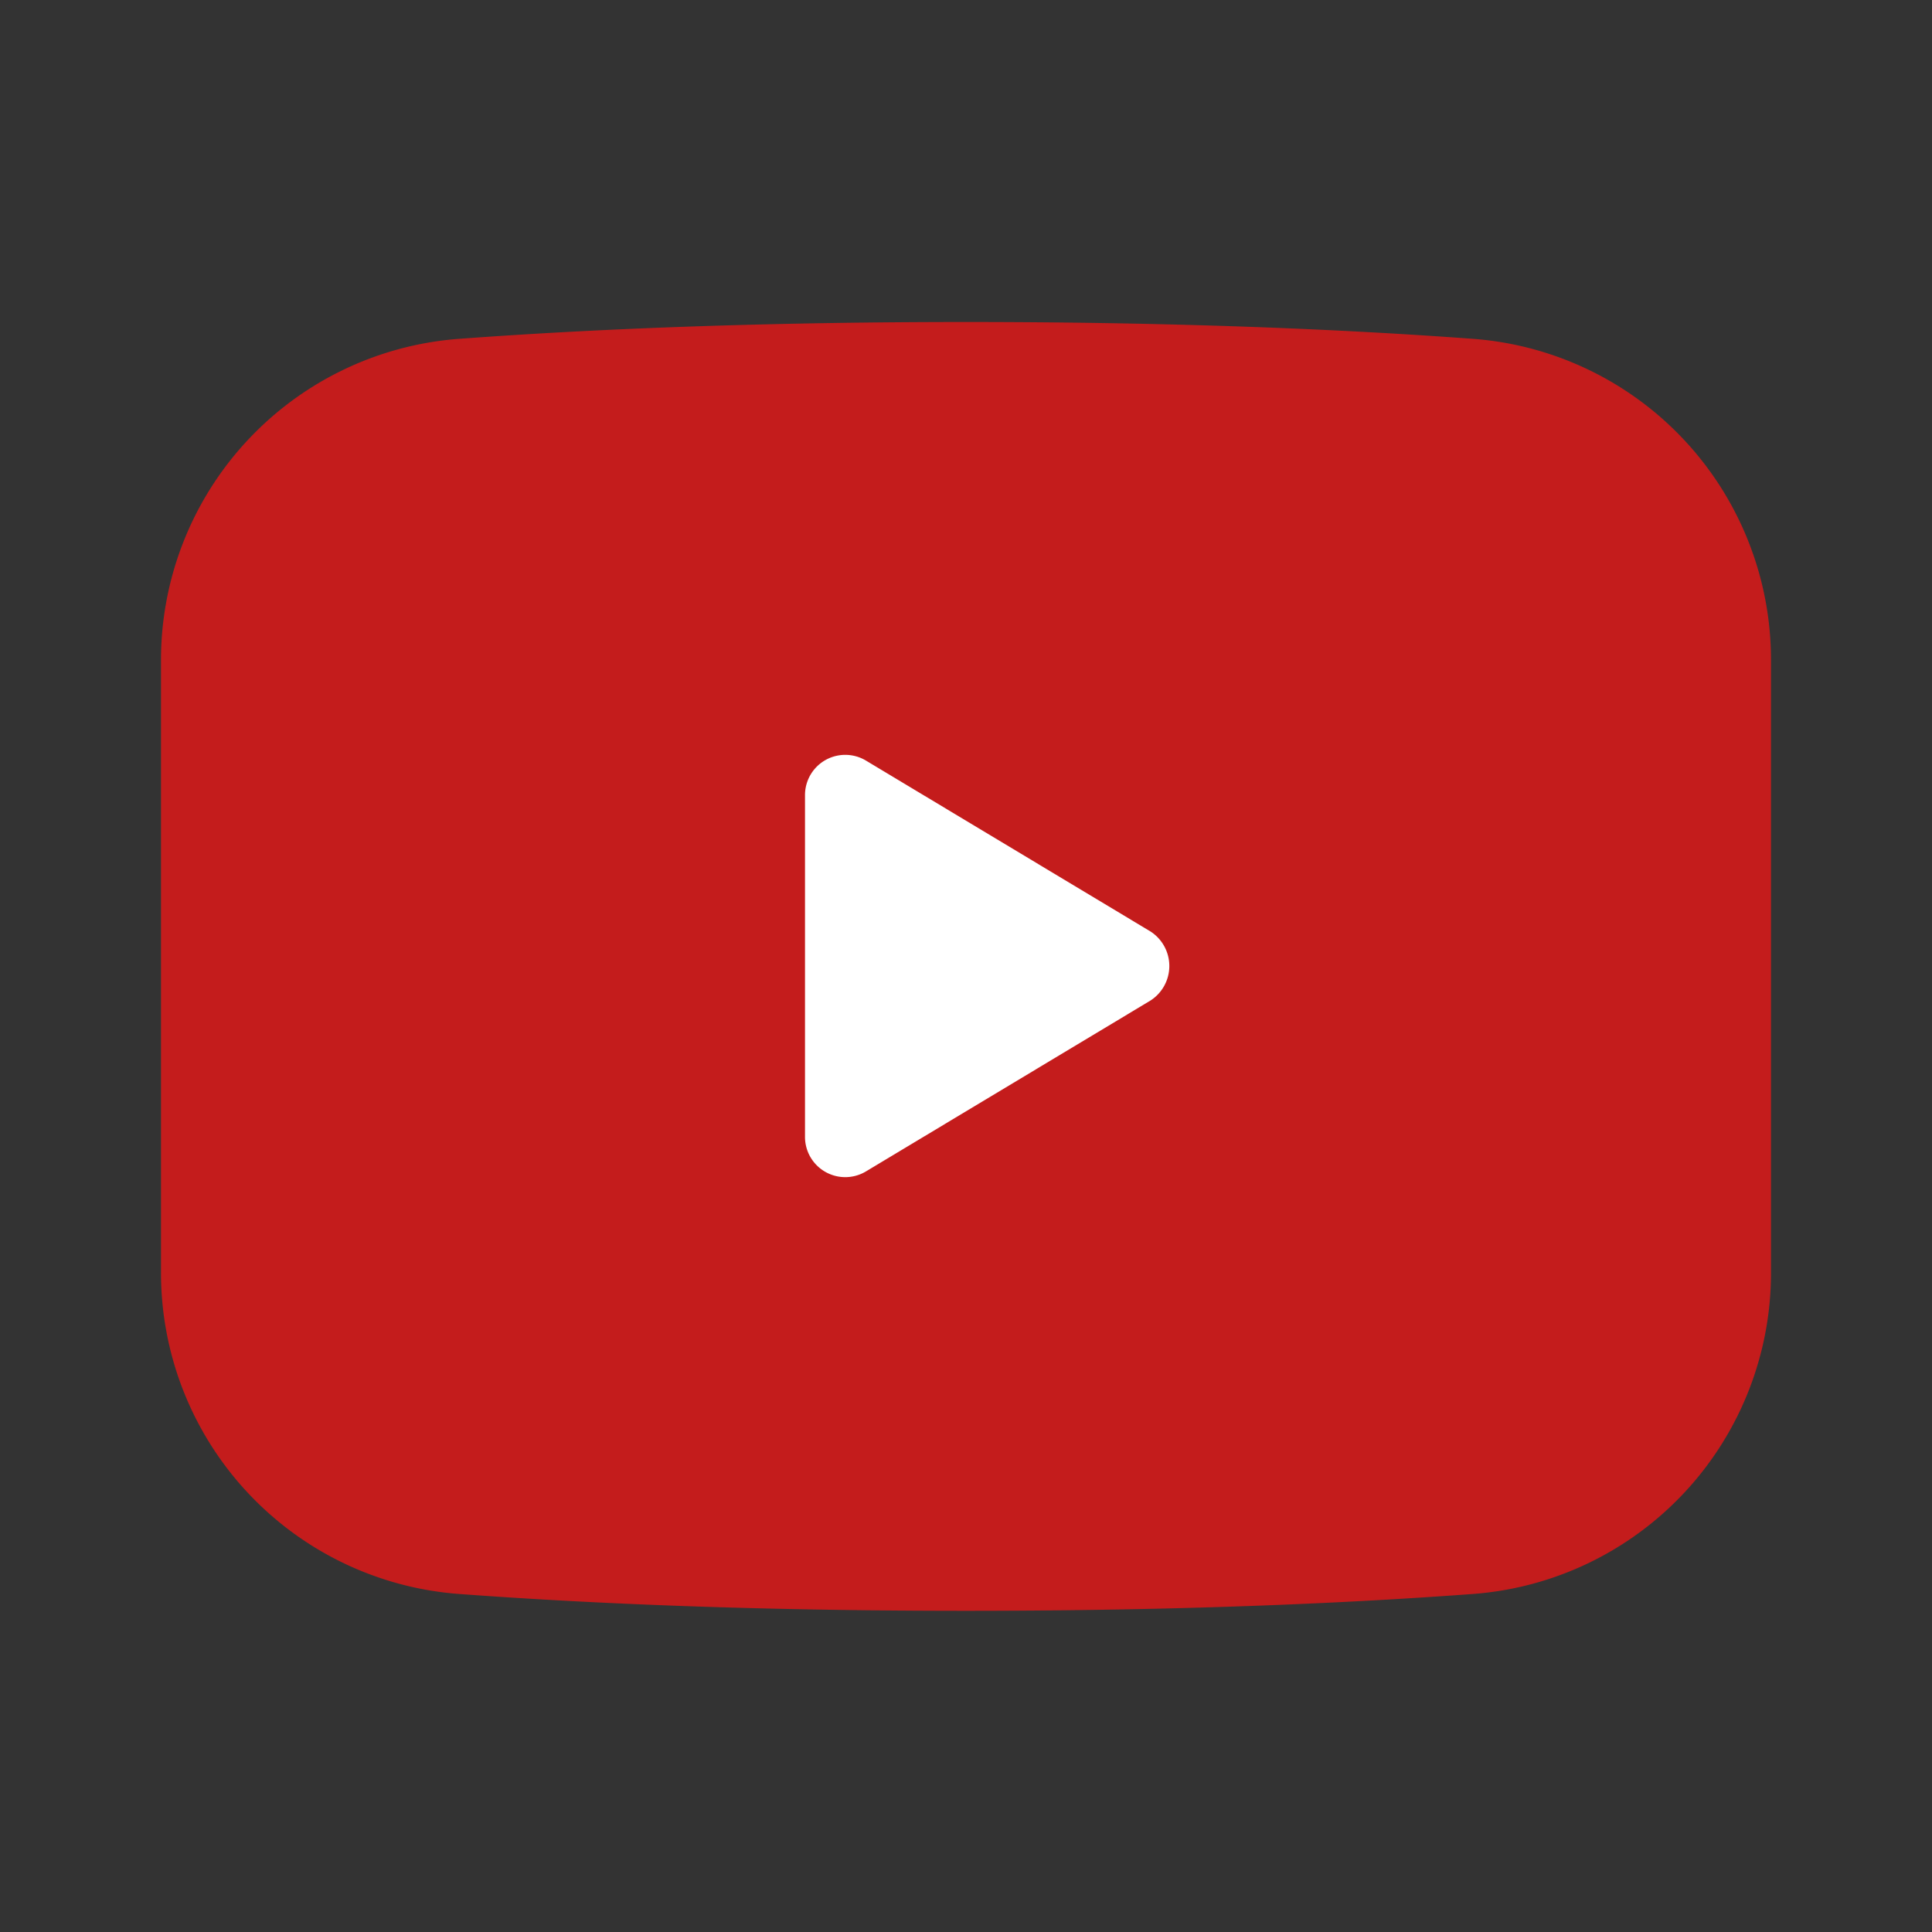
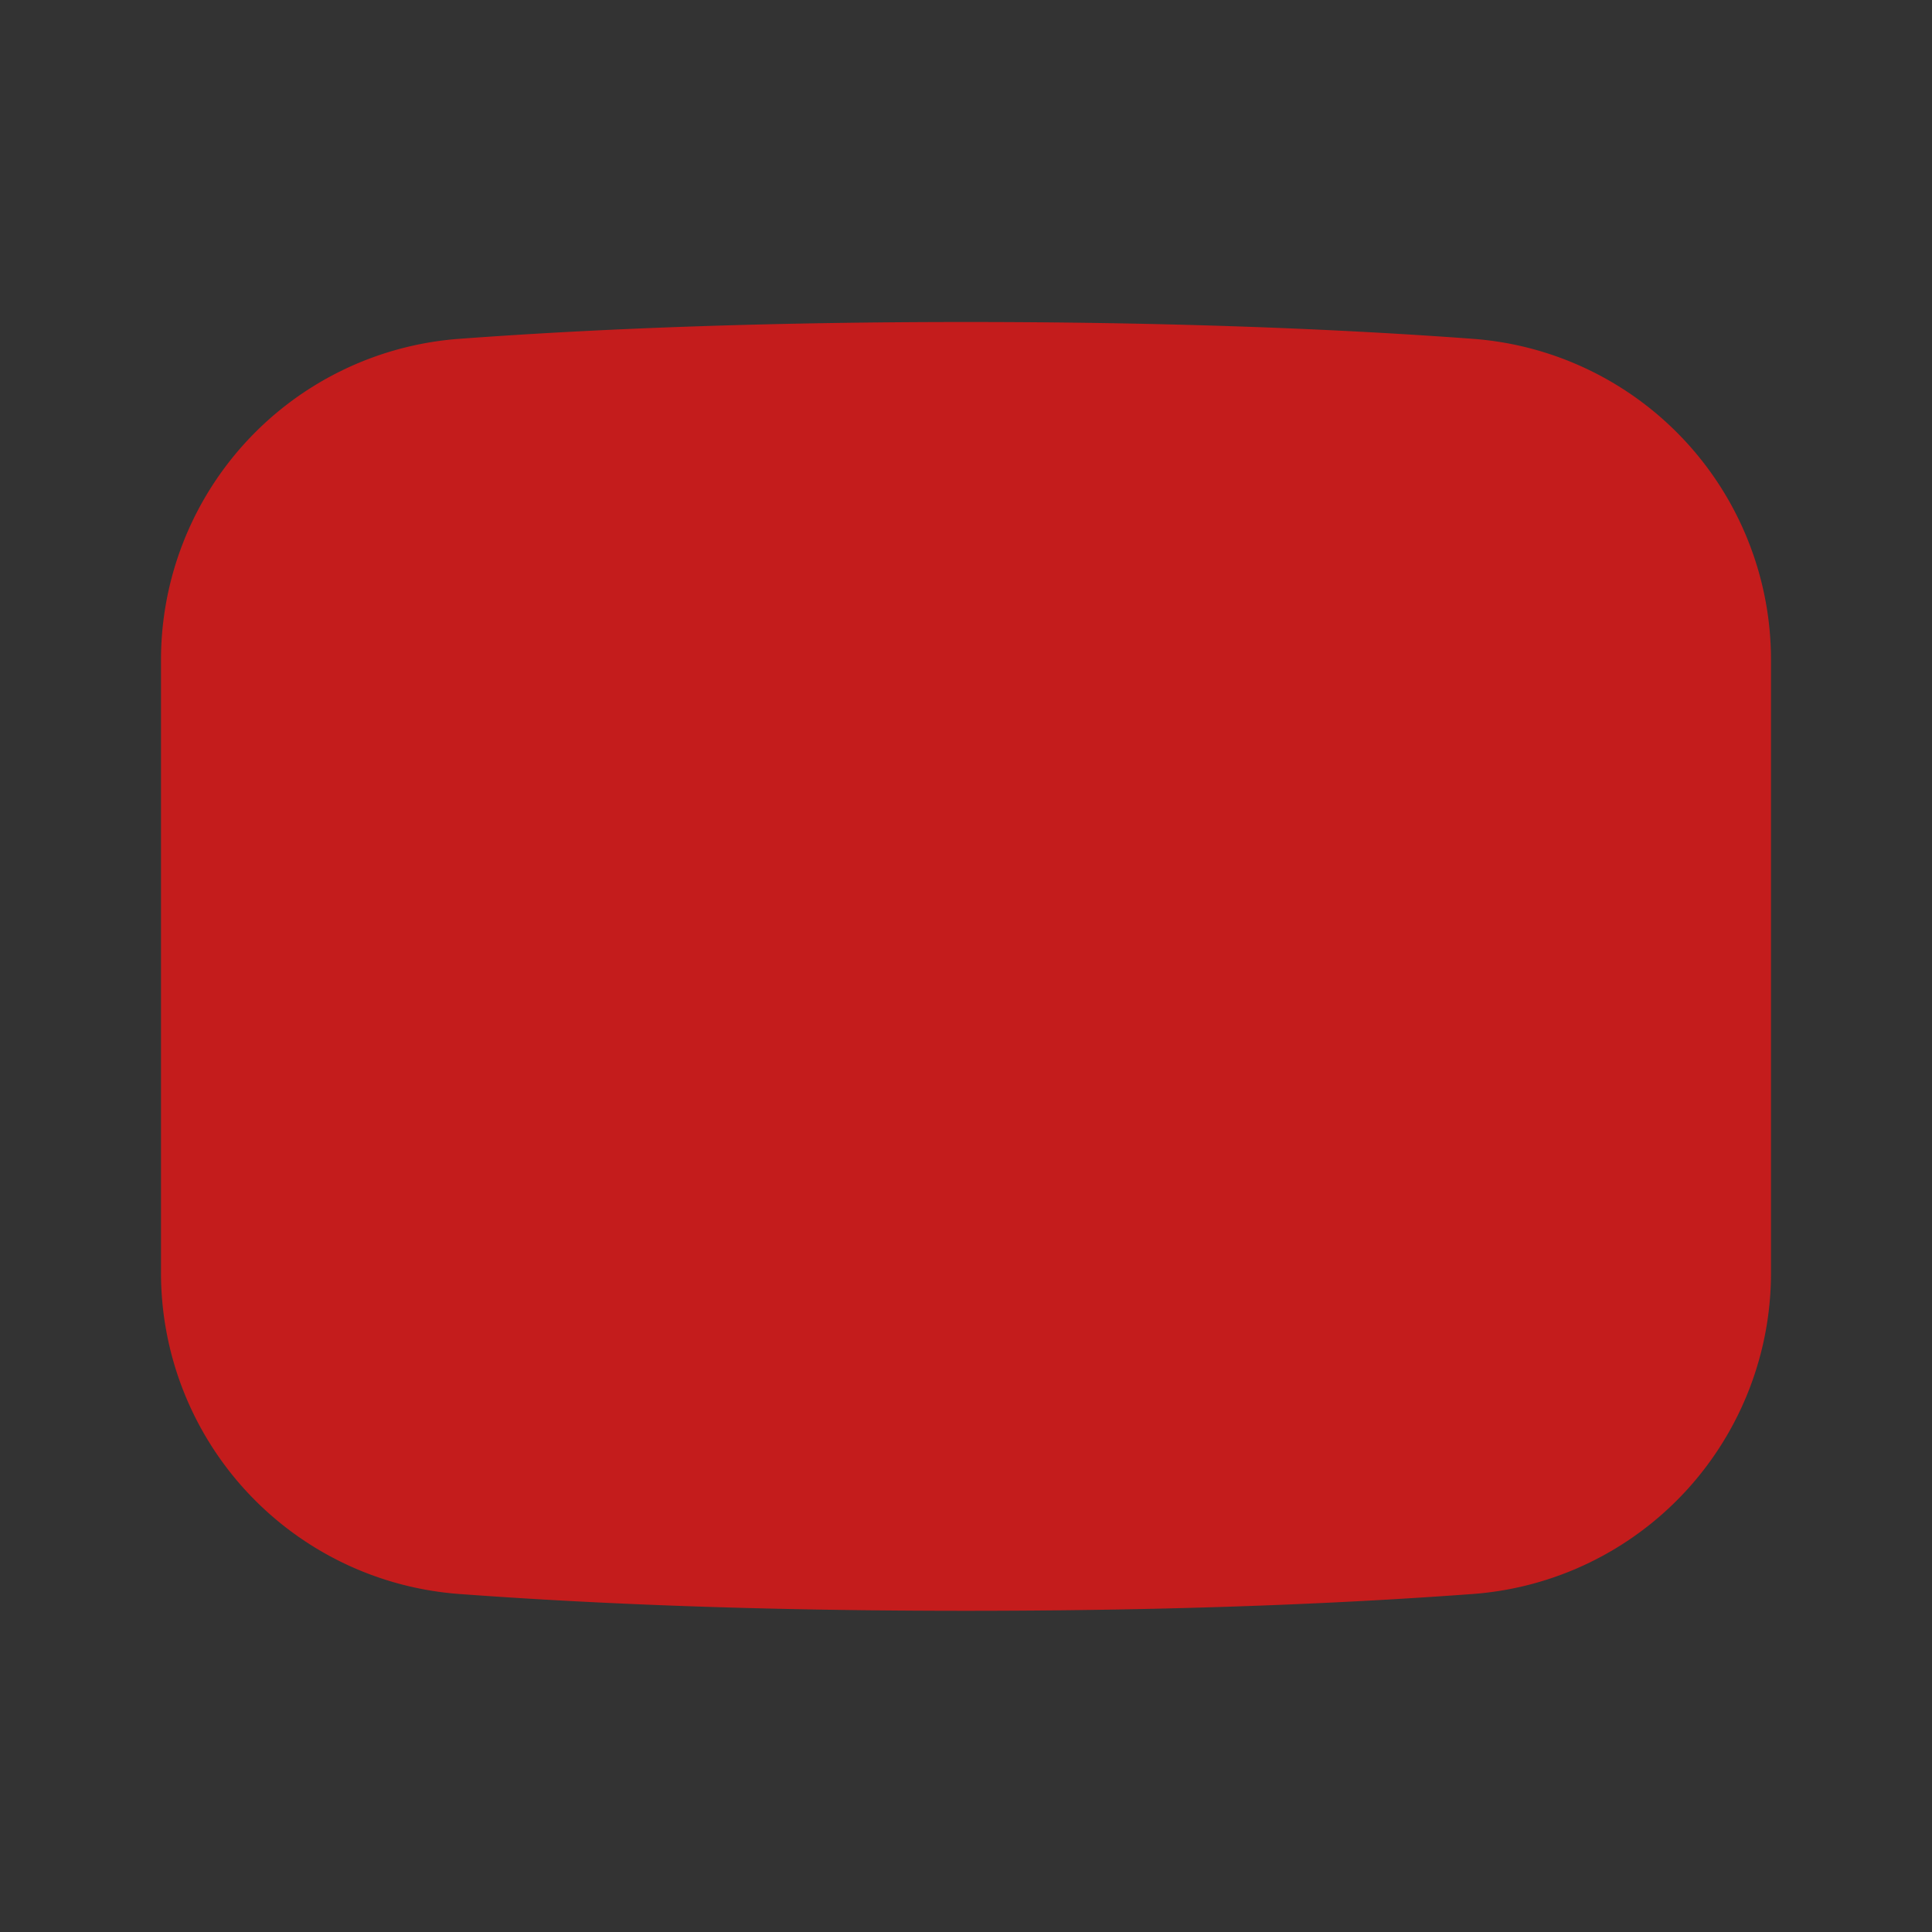
<svg xmlns="http://www.w3.org/2000/svg" fill="#000000" width="800px" height="800px" viewBox="0 0 24 24" id="youtube" data-name="Flat Color" class="icon flat-color">
  <rect x="0" y="0" width="24" height="24" fill="#333333" stroke="none" />
  <g id="SVGRepo_bgCarrier" stroke-width="0" />
  <g id="SVGRepo_tracerCarrier" stroke-linecap="round" stroke-linejoin="round" />
  <g id="SVGRepo_iconCarrier">
    <path id="primary" d="M18.31,4.21C16.42,4.07,14.29,4,12,4s-4.42.07-6.31.21A4,4,0,0,0,2,8.2v7.6a4,4,0,0,0,3.69,4c1.89.14,4,.21,6.31.21s4.42-.07,6.31-.21a4,4,0,0,0,3.69-4V8.2A4,4,0,0,0,18.31,4.21Z" style="fill: #c41c1c;" />
-     <path id="secondary" d="M10,9.88v4.24a.5.5,0,0,0,.76.43l3.53-2.12a.51.51,0,0,0,0-.86L10.76,9.45A.5.5,0,0,0,10,9.88Z" style="fill: #ffffff;" />
  </g>
</svg>